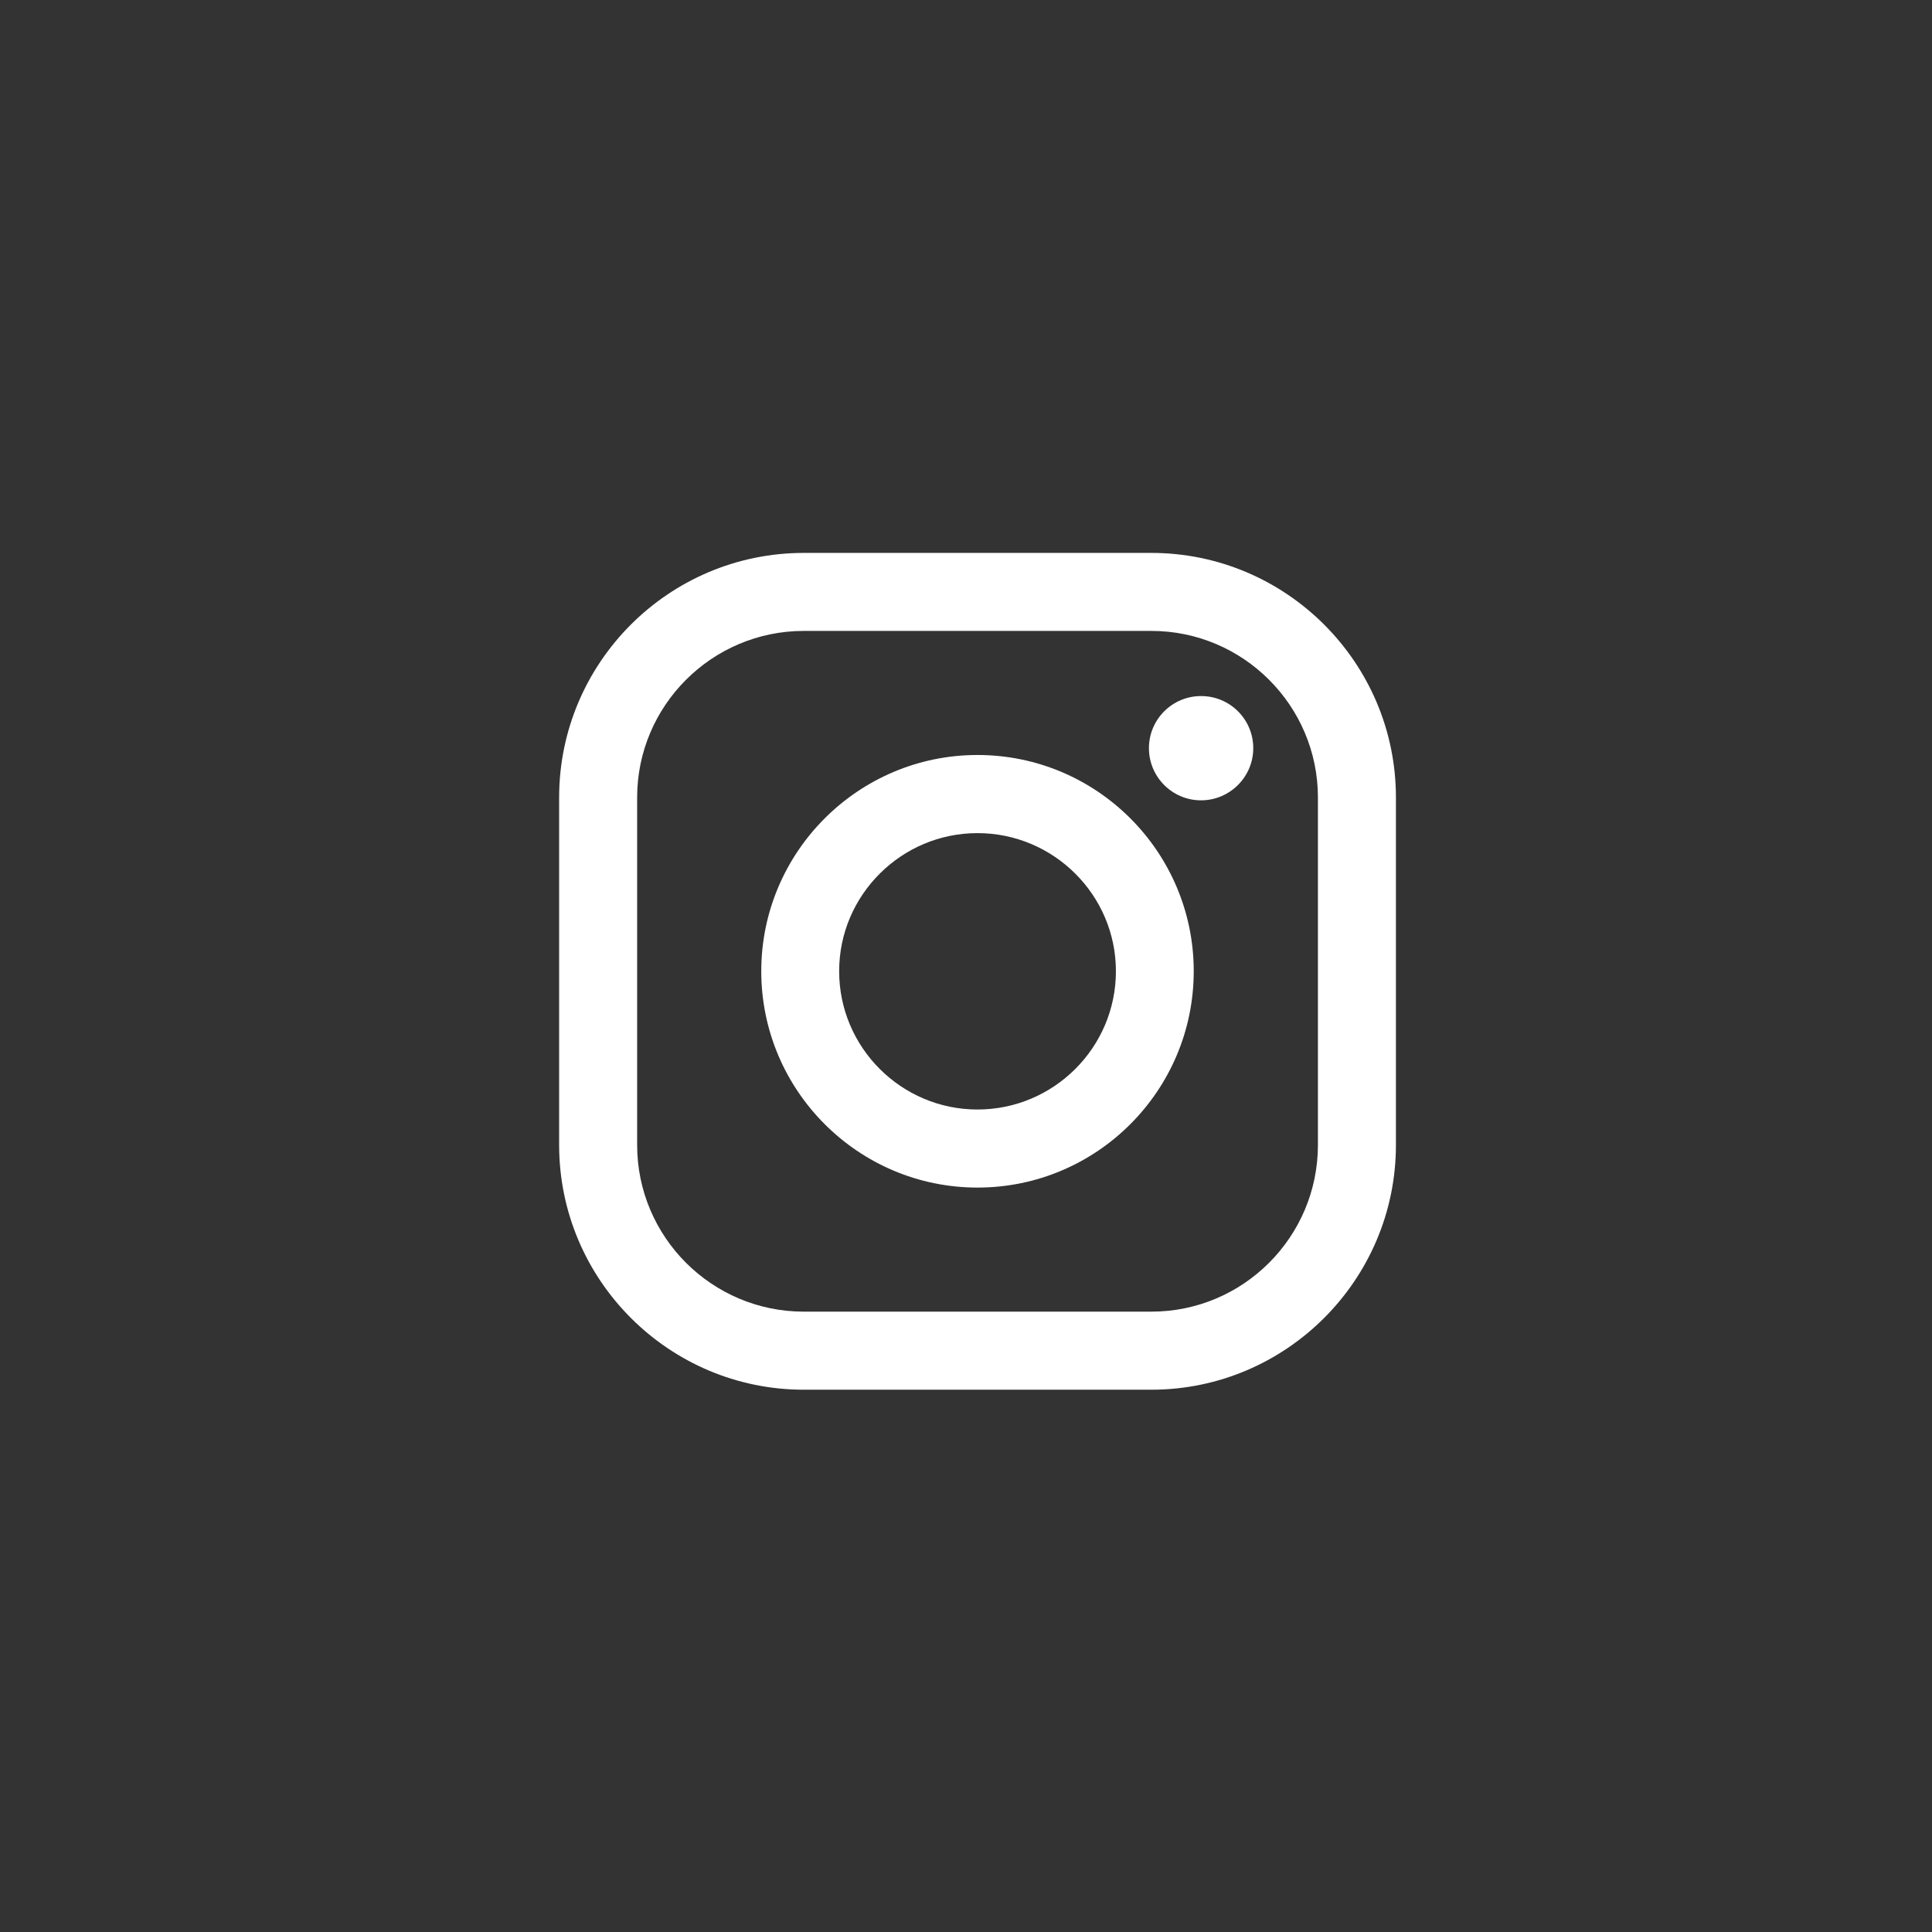
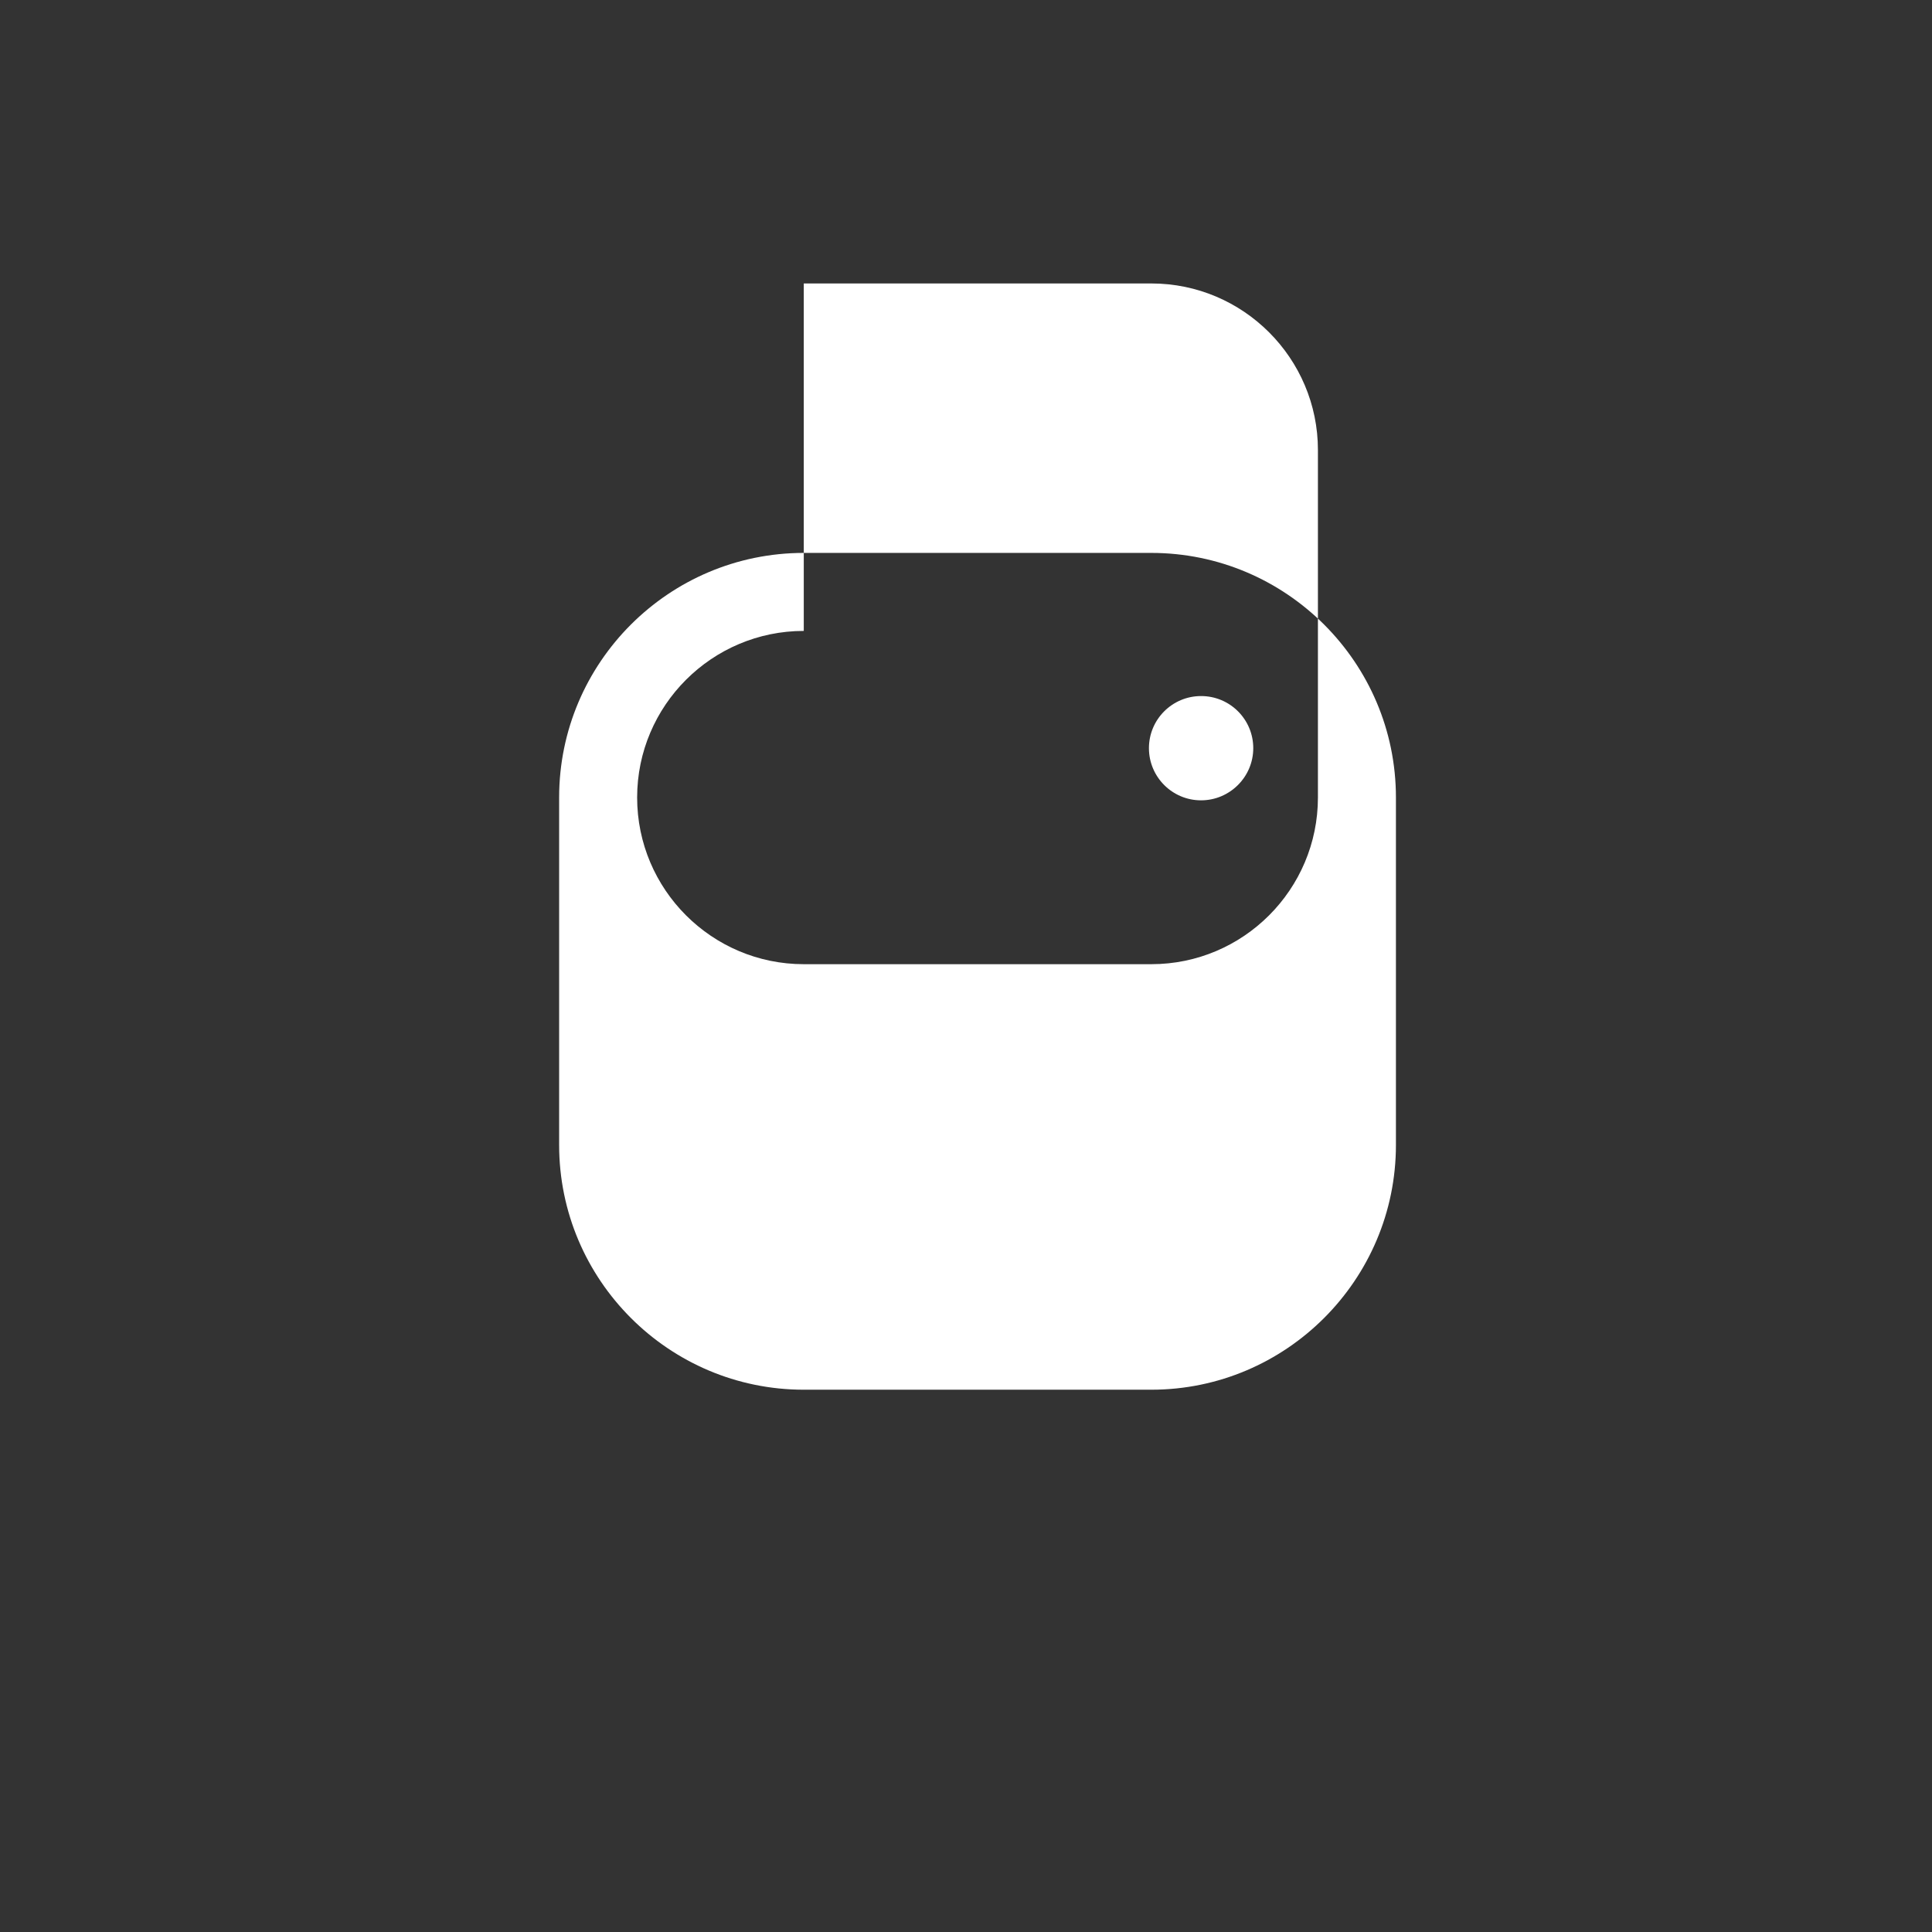
<svg xmlns="http://www.w3.org/2000/svg" version="1.1" id="レイヤー_1" x="0px" y="0px" width="32px" height="32px" viewBox="0 0 32 32" style="enable-background:new 0 0 32 32;" xml:space="preserve">
  <rect x="0" y="0" width="32" height="32" fill="#333333" stroke="none" />
  <style type="text/css">
	.st0{fill:#FFFFFF;}
</style>
  <g>
    <g>
      <g>
-         <path class="st0" d="M19.07,23.018h-5.757c-2.233,0-4.052-1.817-4.052-4.054v-5.755c0-2.235,1.818-4.051,4.052-4.051h5.757     c2.231,0,4.051,1.816,4.051,4.051v5.755C23.121,21.2,21.301,23.018,19.07,23.018z M13.313,10.45c-1.521,0-2.76,1.238-2.76,2.759     v5.755c0,1.524,1.239,2.761,2.76,2.761h5.757c1.521,0,2.759-1.237,2.759-2.761v-5.755c0-1.521-1.238-2.759-2.759-2.759H13.313z" />
+         <path class="st0" d="M19.07,23.018h-5.757c-2.233,0-4.052-1.817-4.052-4.054v-5.755c0-2.235,1.818-4.051,4.052-4.051h5.757     c2.231,0,4.051,1.816,4.051,4.051v5.755C23.121,21.2,21.301,23.018,19.07,23.018z M13.313,10.45c-1.521,0-2.76,1.238-2.76,2.759     c0,1.524,1.239,2.761,2.76,2.761h5.757c1.521,0,2.759-1.237,2.759-2.761v-5.755c0-1.521-1.238-2.759-2.759-2.759H13.313z" />
        <path class="st0" d="M20.758,12.392c0,0.476-0.389,0.864-0.865,0.864c-0.477,0-0.863-0.388-0.863-0.864     c0-0.477,0.387-0.863,0.863-0.863C20.37,11.528,20.758,11.914,20.758,12.392z" />
-         <path class="st0" d="M16.19,19.67c-1.975,0-3.581-1.608-3.581-3.584c0-1.973,1.606-3.581,3.581-3.581     c1.979,0,3.582,1.608,3.582,3.581C19.772,18.061,18.169,19.67,16.19,19.67z M16.19,13.799c-1.26,0-2.291,1.026-2.291,2.287     c0,1.265,1.031,2.291,2.291,2.291c1.262,0,2.293-1.026,2.293-2.291C18.483,14.825,17.452,13.799,16.19,13.799z" />
      </g>
    </g>
  </g>
</svg>